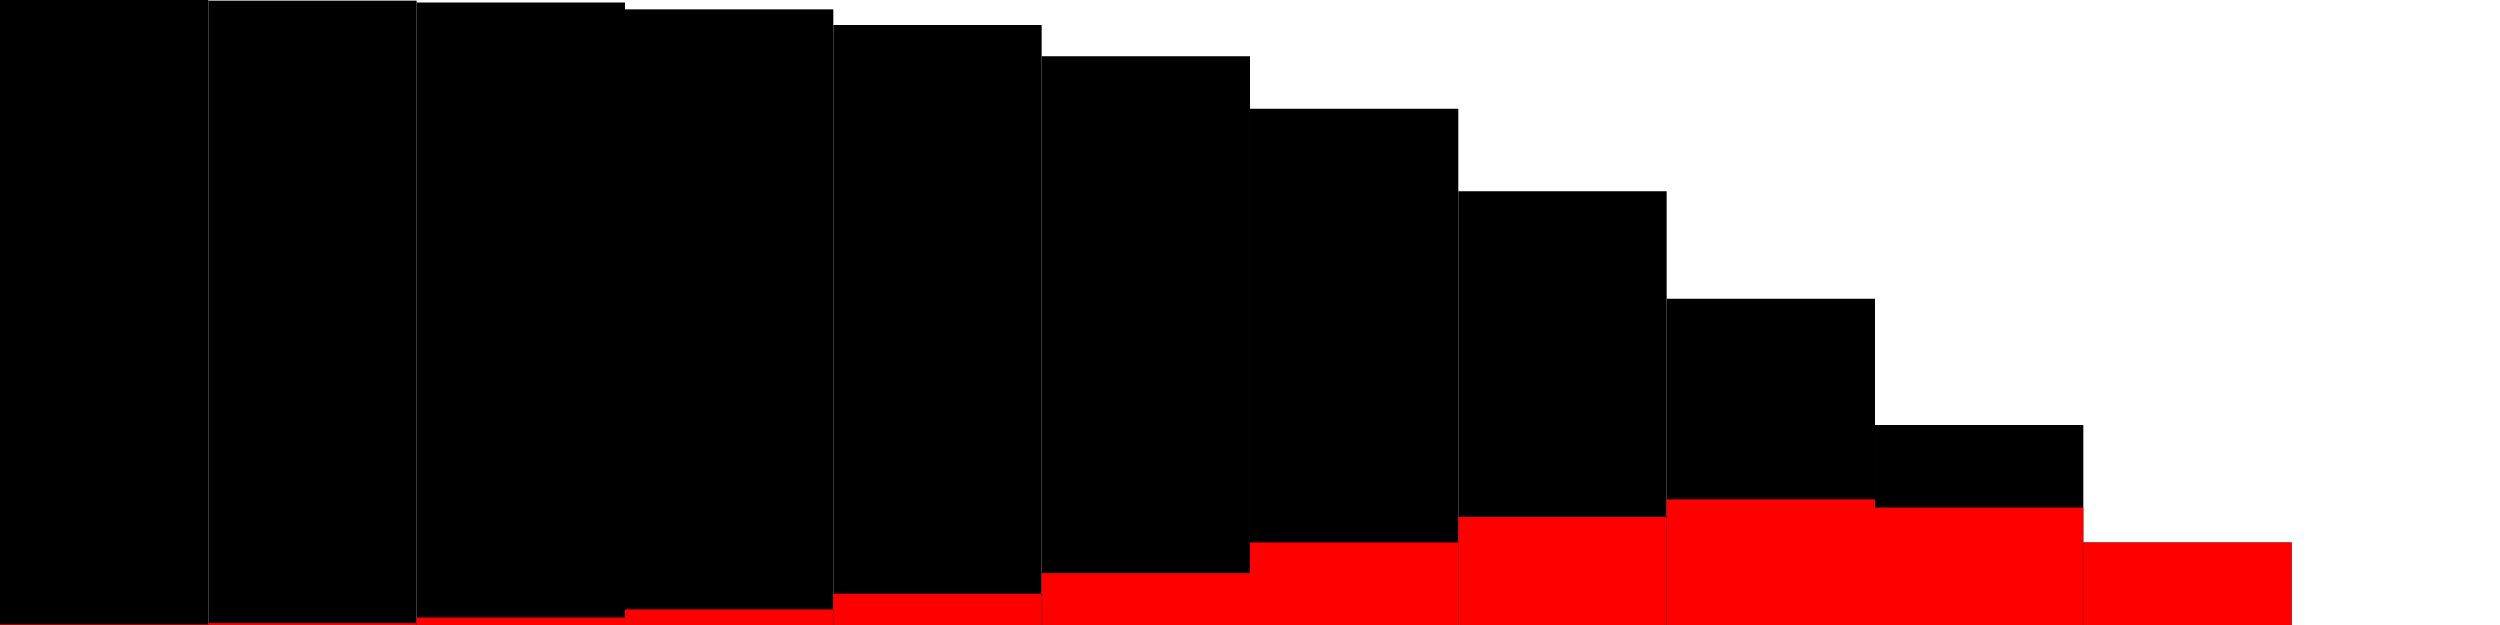
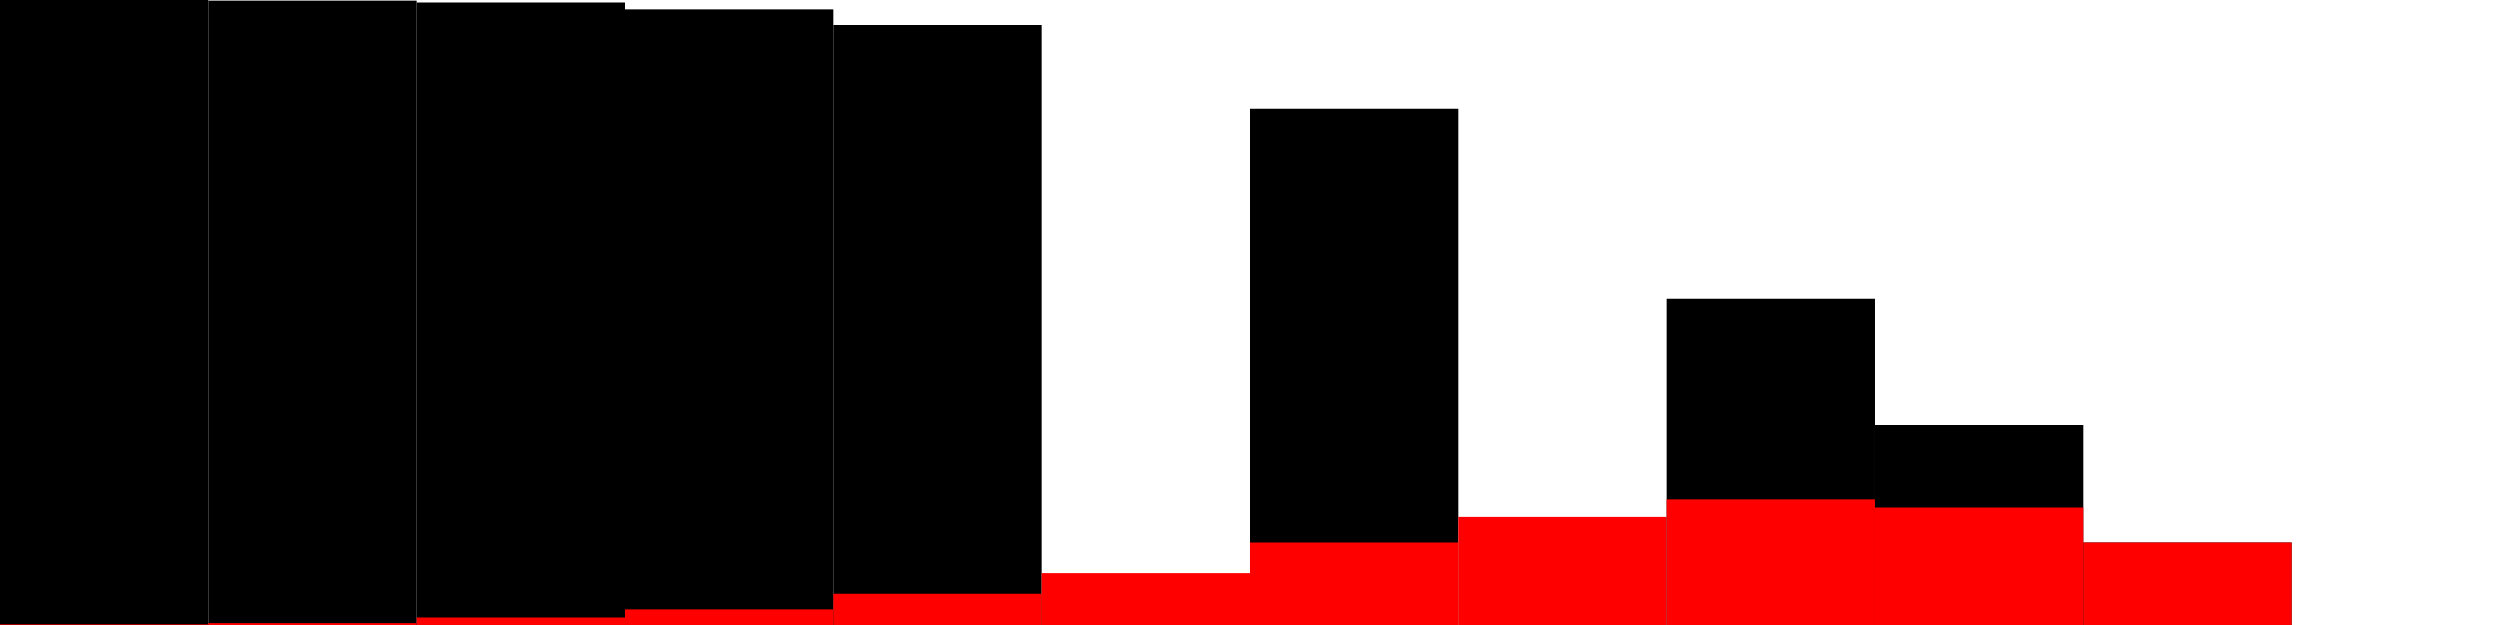
<svg xmlns="http://www.w3.org/2000/svg" width="100%" height="100%" viewBox="0 0 400.0 100.0" preserveAspectRatio="none" version="1.1">
  <g transform="scale(33.333,100.0)">
    <rect x="0" y="0.0" width="1" height="1.0" style="fill:black" />
    <rect x="0" y="0.999" width="1" height="0.001" style="fill:red" />
    <rect x="1" y="0.001" width="1" height="0.999" style="fill:black" />
    <rect x="1" y="0.997" width="1" height="0.003" style="fill:red" />
    <rect x="2" y="0.004" width="1" height="0.996" style="fill:black" />
    <rect x="2" y="0.988" width="1" height="0.012" style="fill:red" />
    <rect x="3" y="0.015" width="1" height="0.985" style="fill:black" />
    <rect x="3" y="0.975" width="1" height="0.025" style="fill:red" />
    <rect x="4" y="0.04" width="1" height="0.96" style="fill:black" />
    <rect x="4" y="0.95" width="1" height="0.05" style="fill:red" />
-     <rect x="5" y="0.09" width="1" height="0.91" style="fill:black" />
    <rect x="5" y="0.917" width="1" height="0.083" style="fill:red" />
    <rect x="6" y="0.174" width="1" height="0.826" style="fill:black" />
    <rect x="6" y="0.868" width="1" height="0.132" style="fill:red" />
-     <rect x="7" y="0.306" width="1" height="0.694" style="fill:black" />
    <rect x="7" y="0.827" width="1" height="0.173" style="fill:red" />
    <rect x="8" y="0.478" width="1" height="0.522" style="fill:black" />
    <rect x="8" y="0.799" width="1" height="0.201" style="fill:red" />
    <rect x="9" y="0.68" width="1" height="0.32" style="fill:black" />
    <rect x="9" y="0.812" width="1" height="0.188" style="fill:red" />
    <rect x="10" y="0.868" width="1" height="0.132" style="fill:black" />
    <rect x="10" y="0.868" width="1" height="0.132" style="fill:red" />
    <rect x="11" y="1.0" width="1" height="8.32667268469e-17" style="fill:black" />
    <rect x="11" y="1.0" width="1" height="0.0" style="fill:red" />
  </g>
</svg>